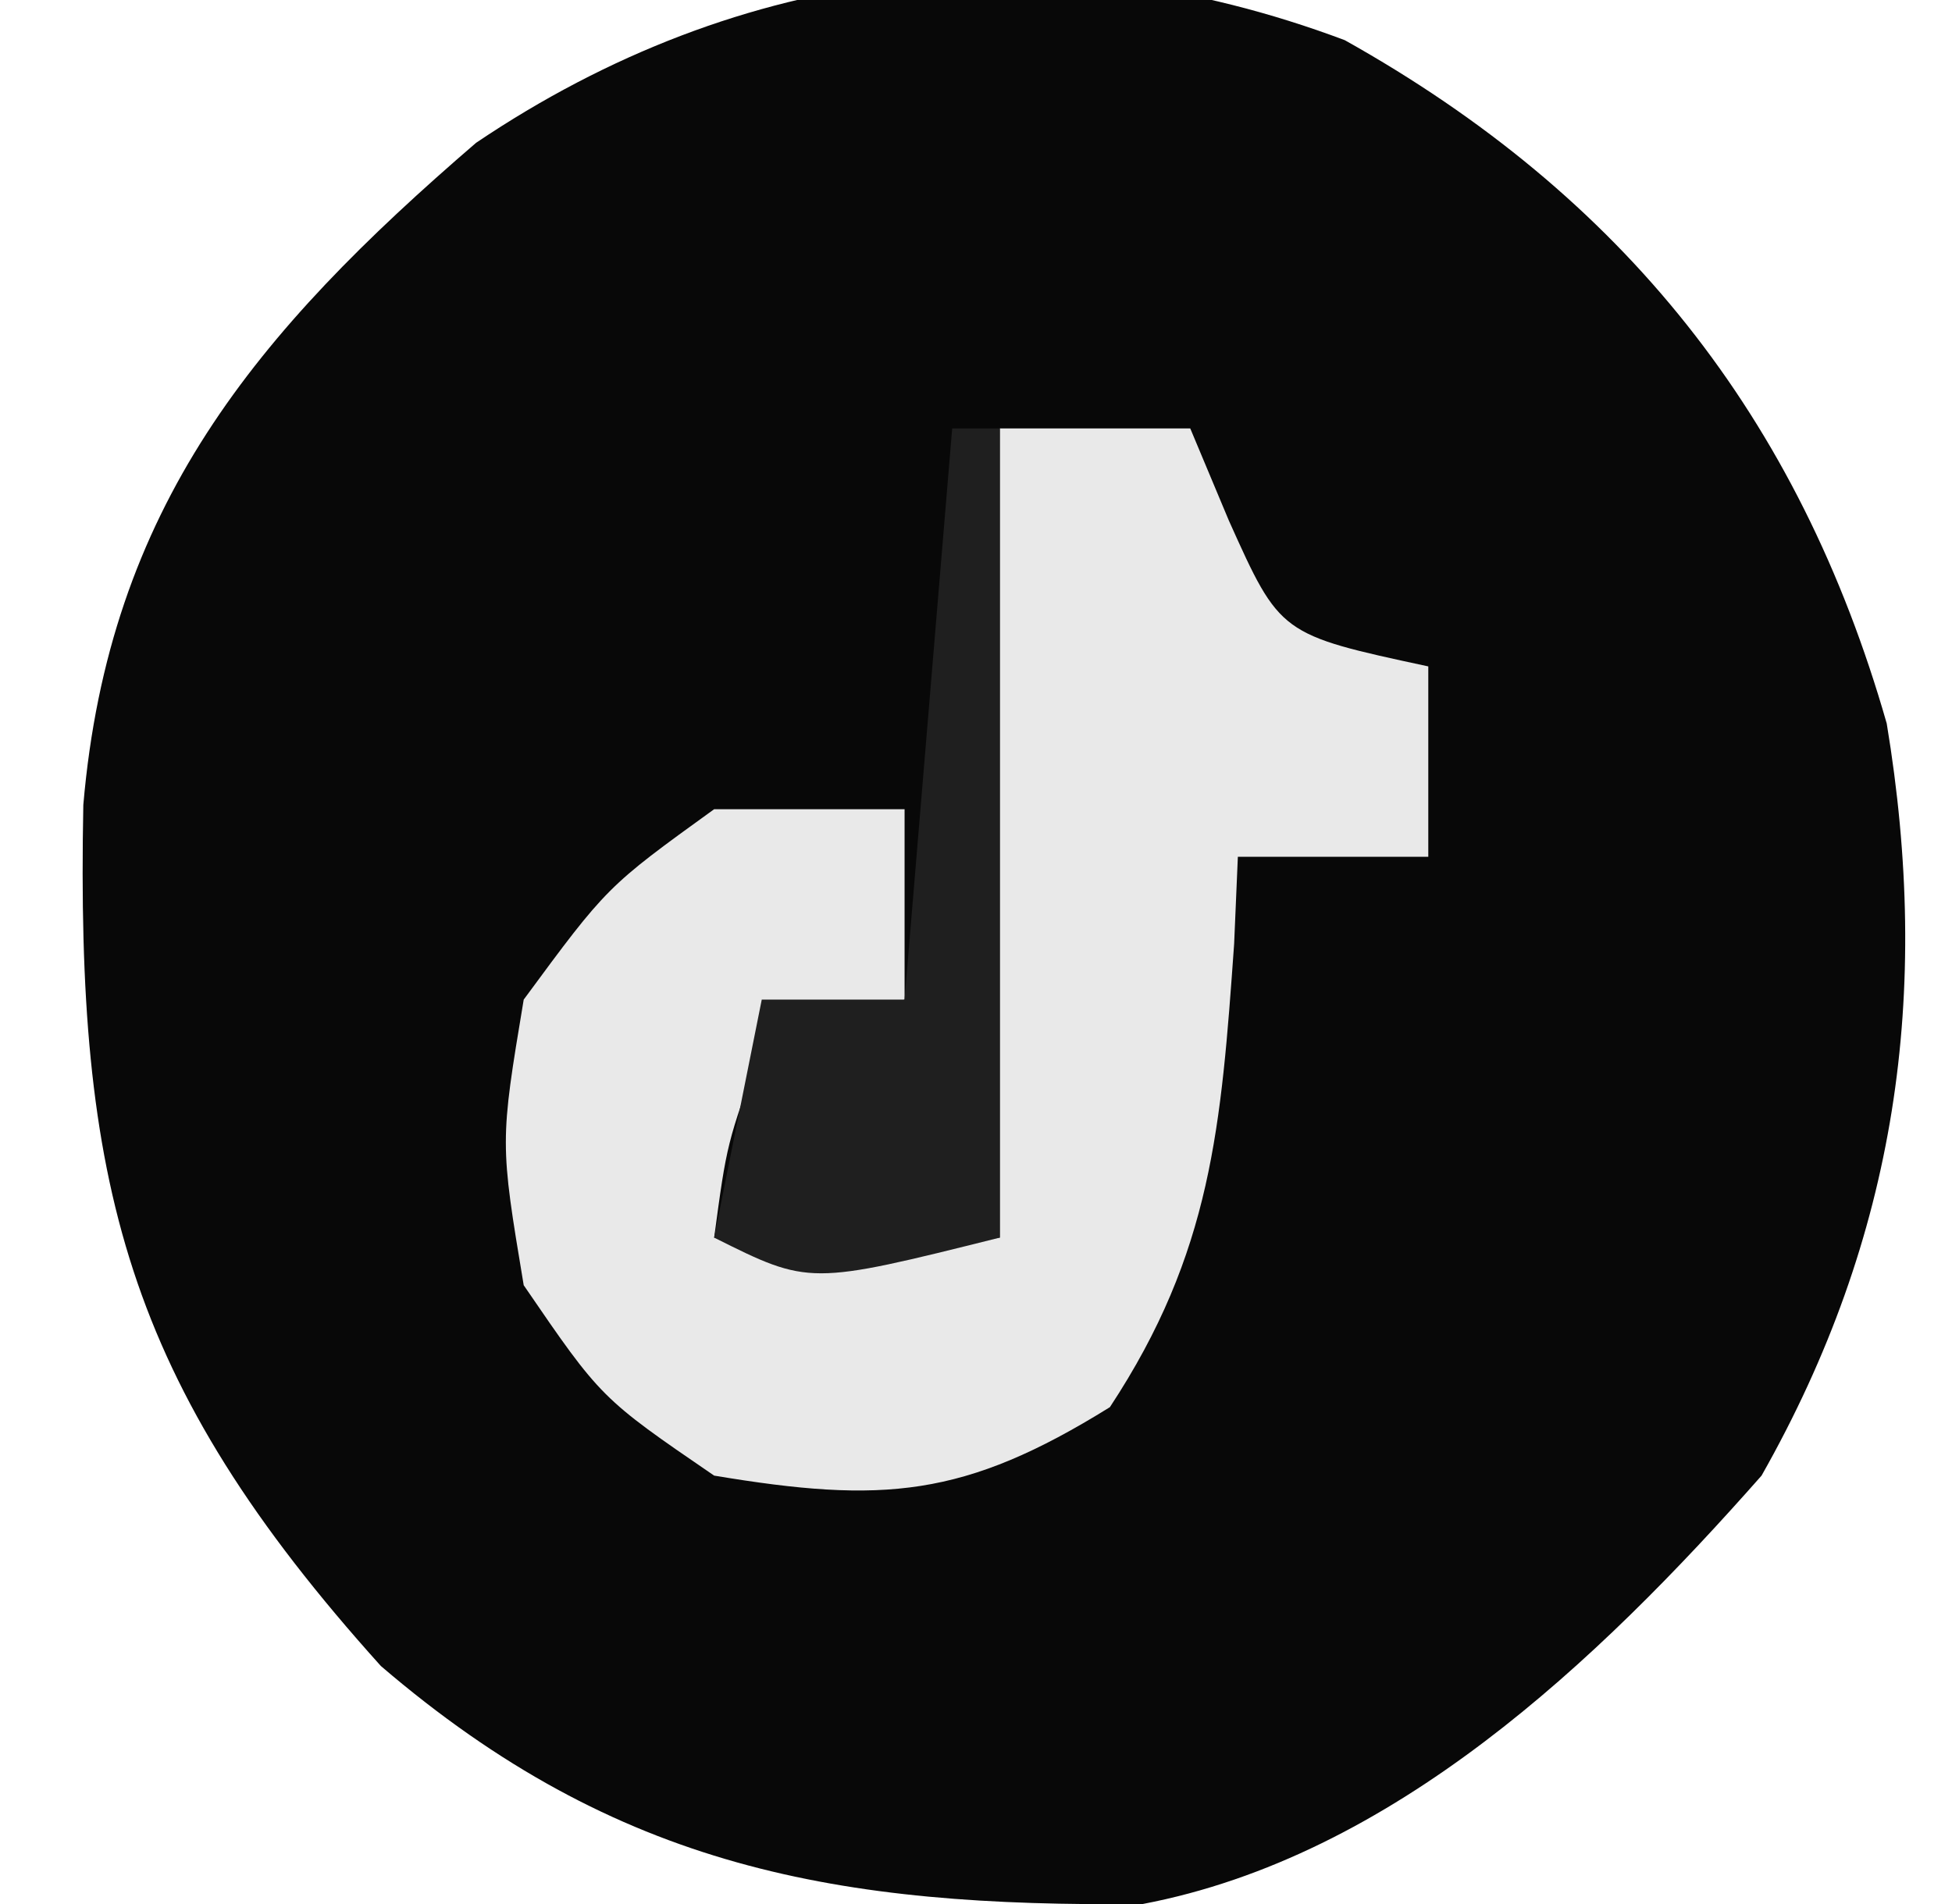
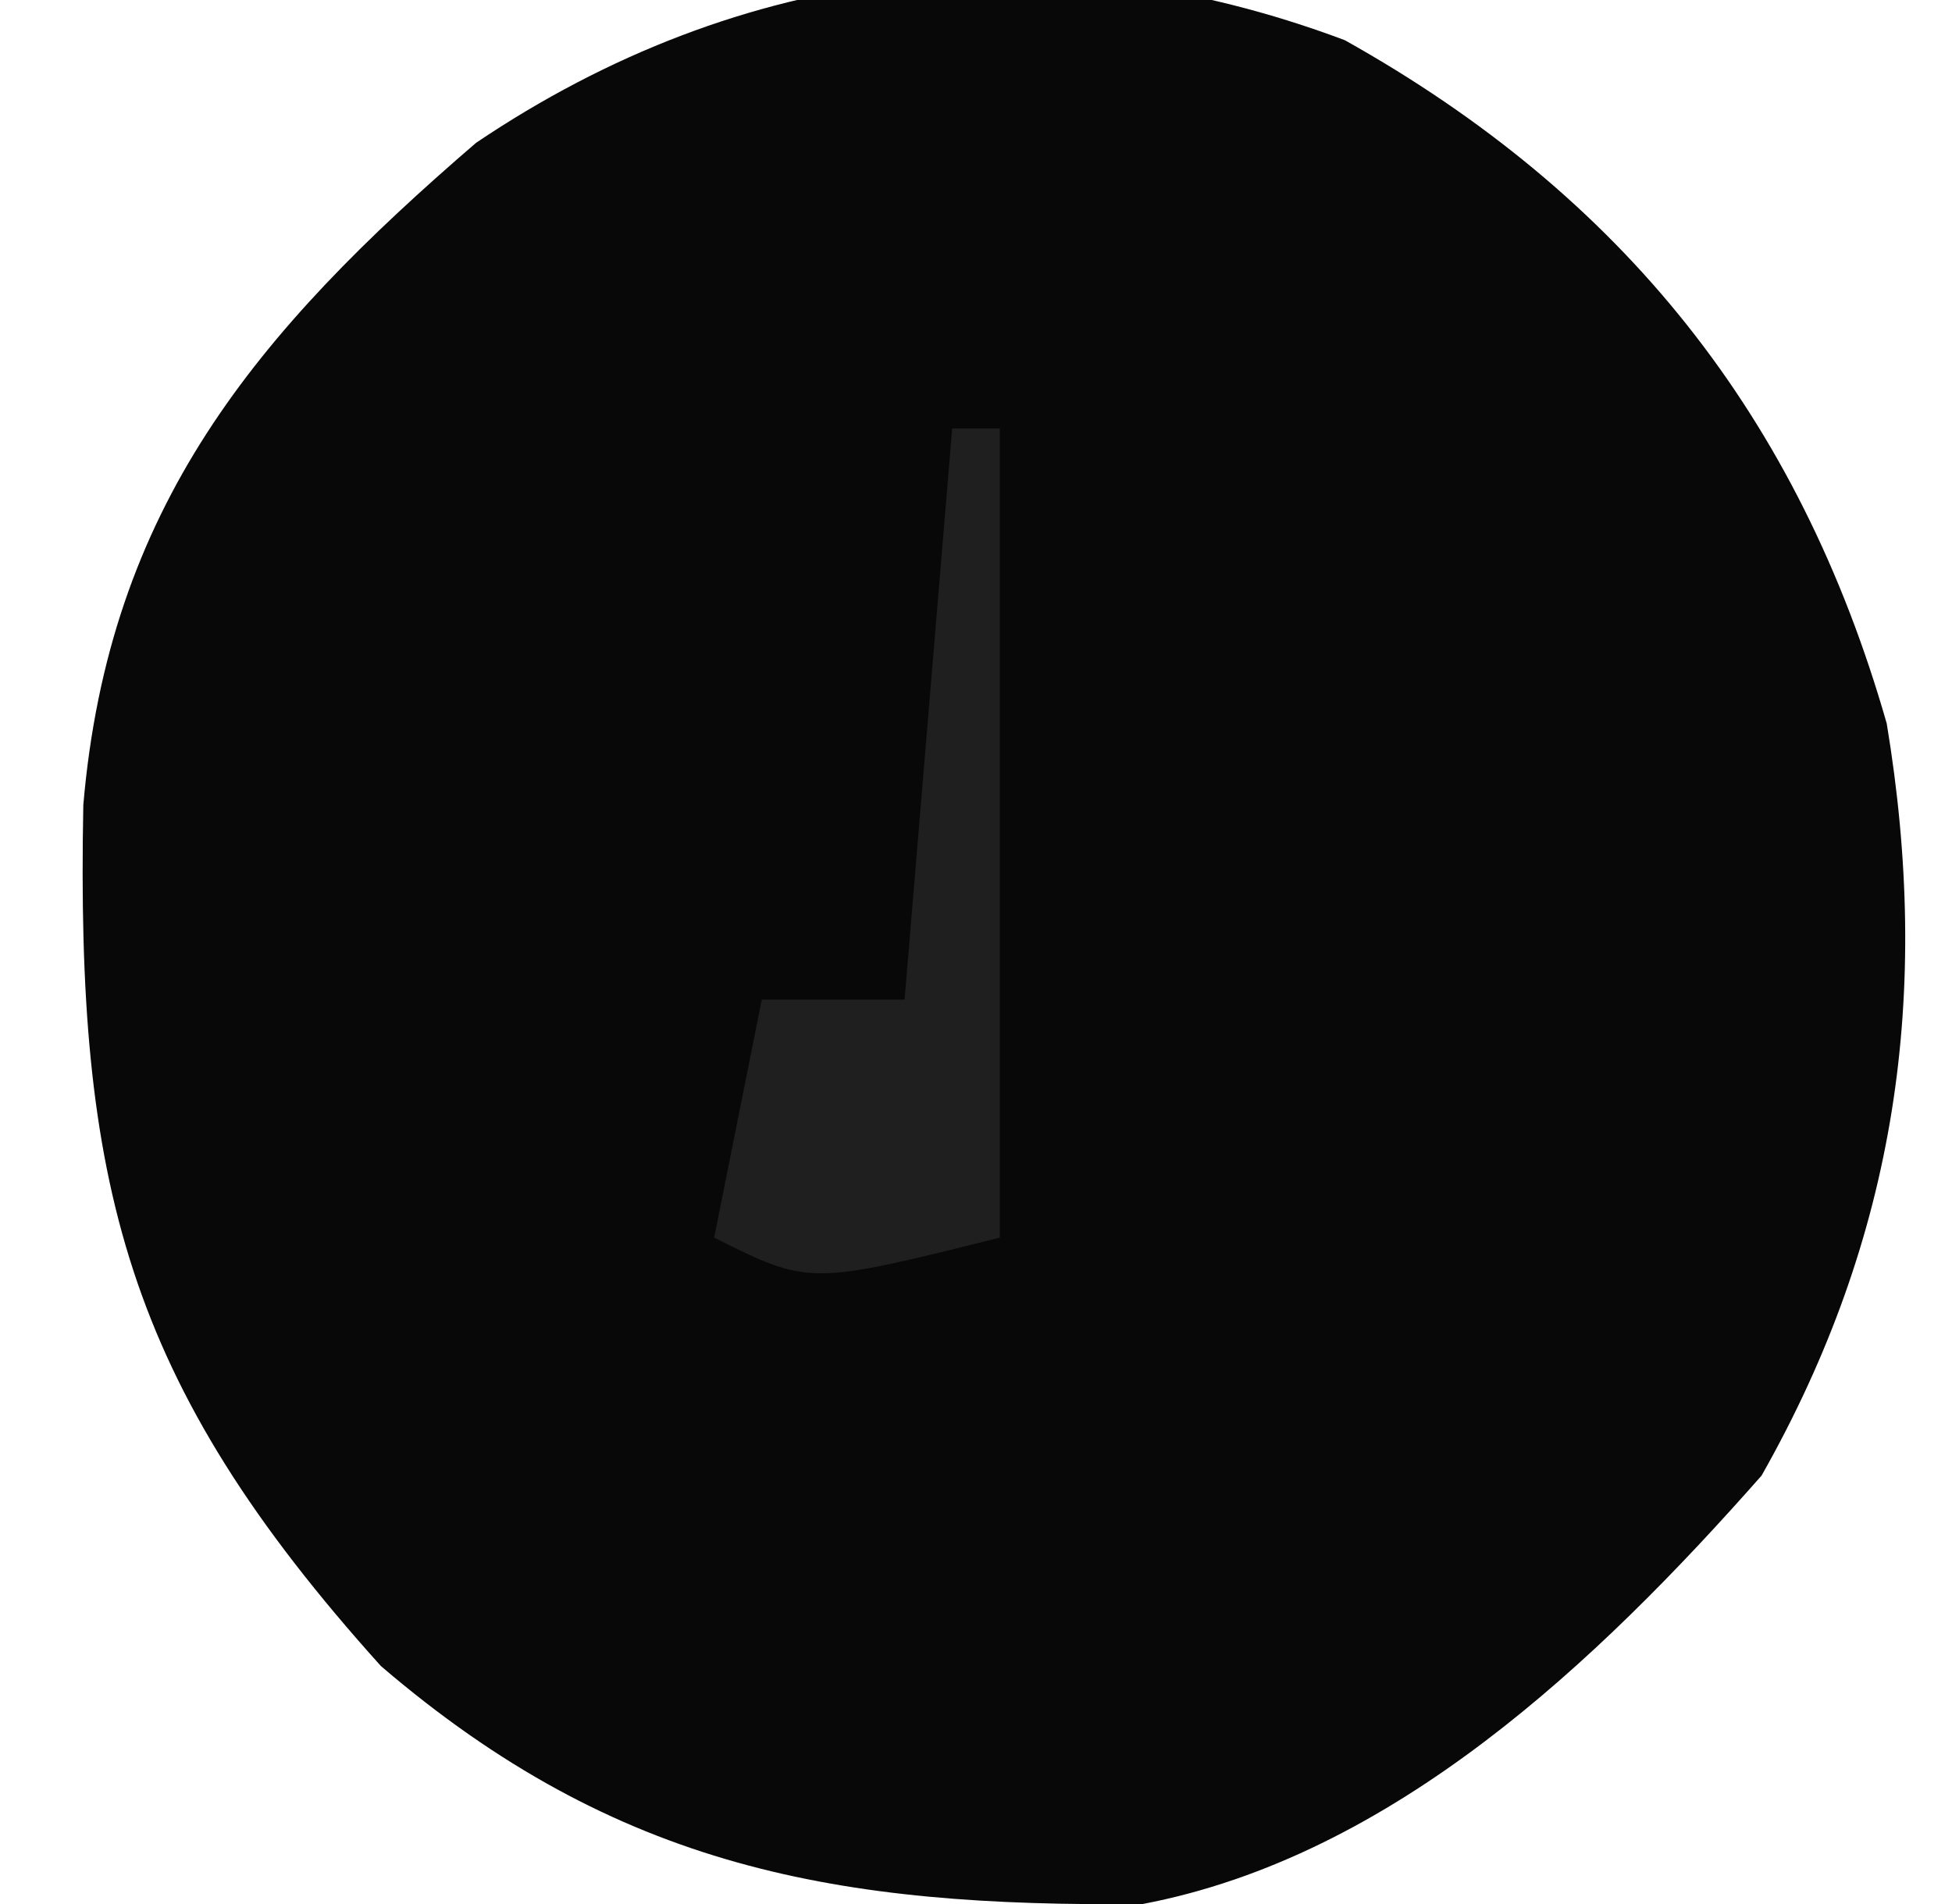
<svg xmlns="http://www.w3.org/2000/svg" version="1.1" width="41" height="40">
  <path d="M0 0 C5.842 3.269 9.54 7.912 11.383 14.355 C12.323 20.025 11.599 25.133 8.754 30.156 C5.293 34.08 1.002 38.157 -4.246 39.156 C-10.625 39.221 -15.272 38.42 -20.246 34.156 C-25.622 28.183 -26.65 24.006 -26.496 16.066 C-25.959 9.819 -22.88 6.144 -18.246 2.156 C-12.686 -1.593 -6.309 -2.37 0 0 Z " fill="#080808" transform="translate(28.246,0.844)" />
-   <path d="M0 0 C1.32 0 2.64 0 4 0 C4.268 0.639 4.536 1.279 4.812 1.938 C5.887 4.331 5.887 4.331 9 5 C9 6.32 9 7.64 9 9 C7.68 9 6.36 9 5 9 C4.974 9.603 4.948 10.207 4.922 10.828 C4.65 14.658 4.454 17.31 2.312 20.562 C-0.749 22.465 -2.455 22.591 -6 22 C-8.375 20.375 -8.375 20.375 -10 18 C-10.5 15 -10.5 15 -10 12 C-8.25 9.625 -8.25 9.625 -6 8 C-4.68 8 -3.36 8 -2 8 C-2 9.32 -2 10.64 -2 12 C-2.99 12.33 -3.98 12.66 -5 13 C-5.733 15.015 -5.733 15.015 -6 17 C-4.02 17 -2.04 17 0 17 C0 11.39 0 5.78 0 0 Z " fill="#E9E9E9" transform="translate(21,9)" />
  <path d="M0 0 C0.33 0 0.66 0 1 0 C1 5.61 1 11.22 1 17 C-3 18 -3 18 -5 17 C-4.67 15.35 -4.34 13.7 -4 12 C-3.01 12 -2.02 12 -1 12 C-0.67 8.04 -0.34 4.08 0 0 Z " fill="#1F1F1F" transform="translate(20,9)" />
</svg>